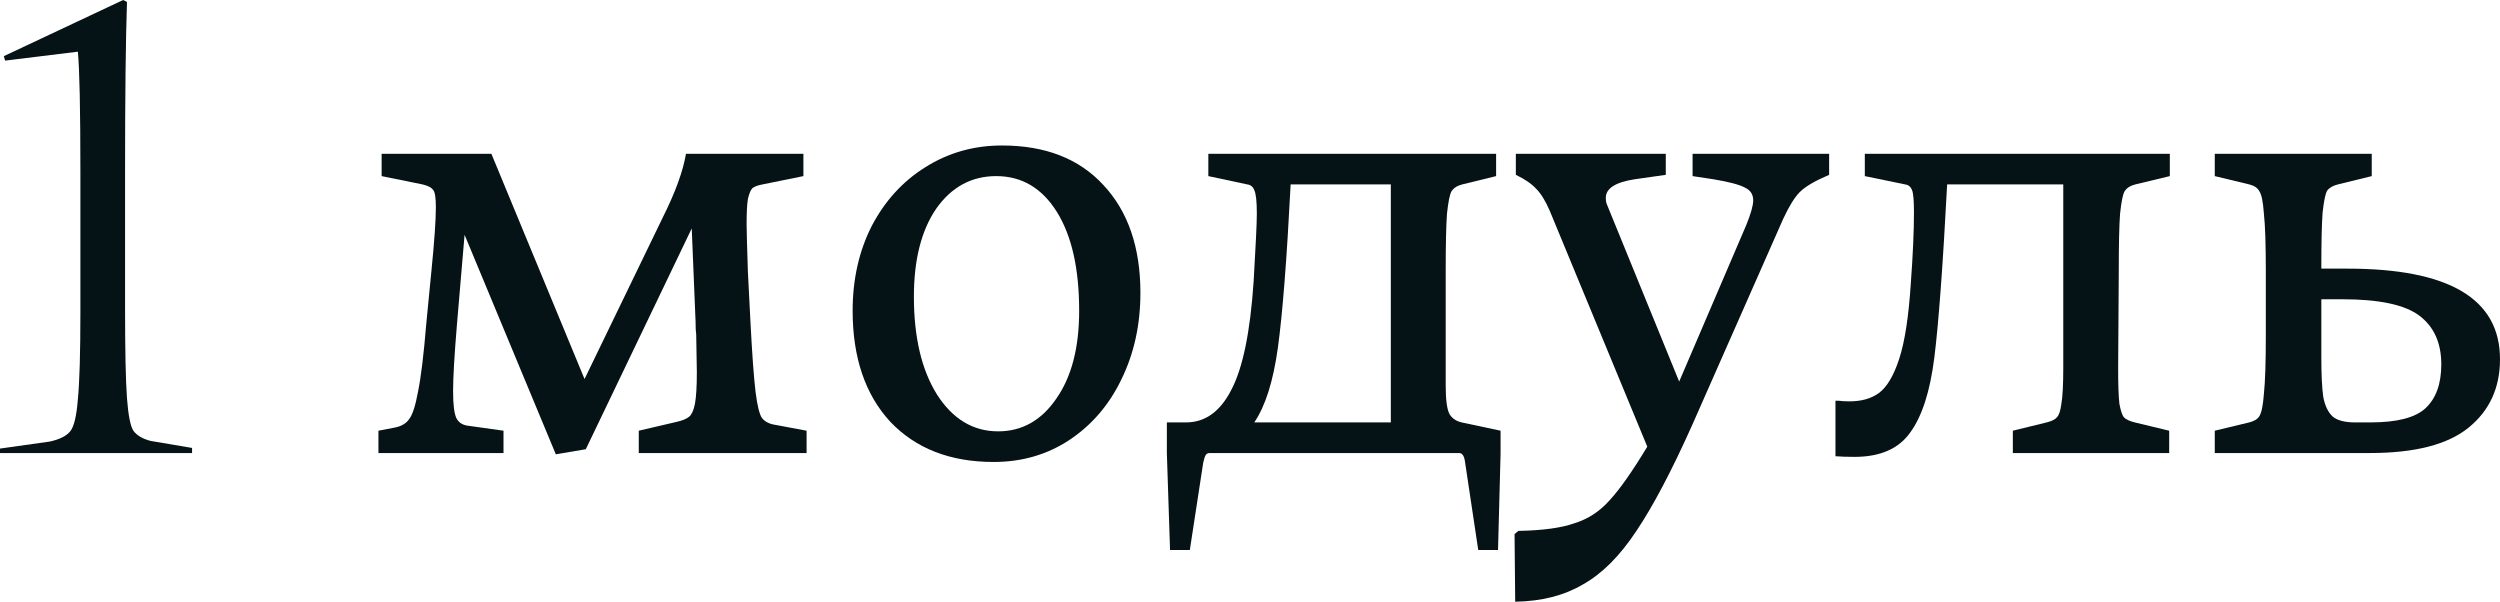
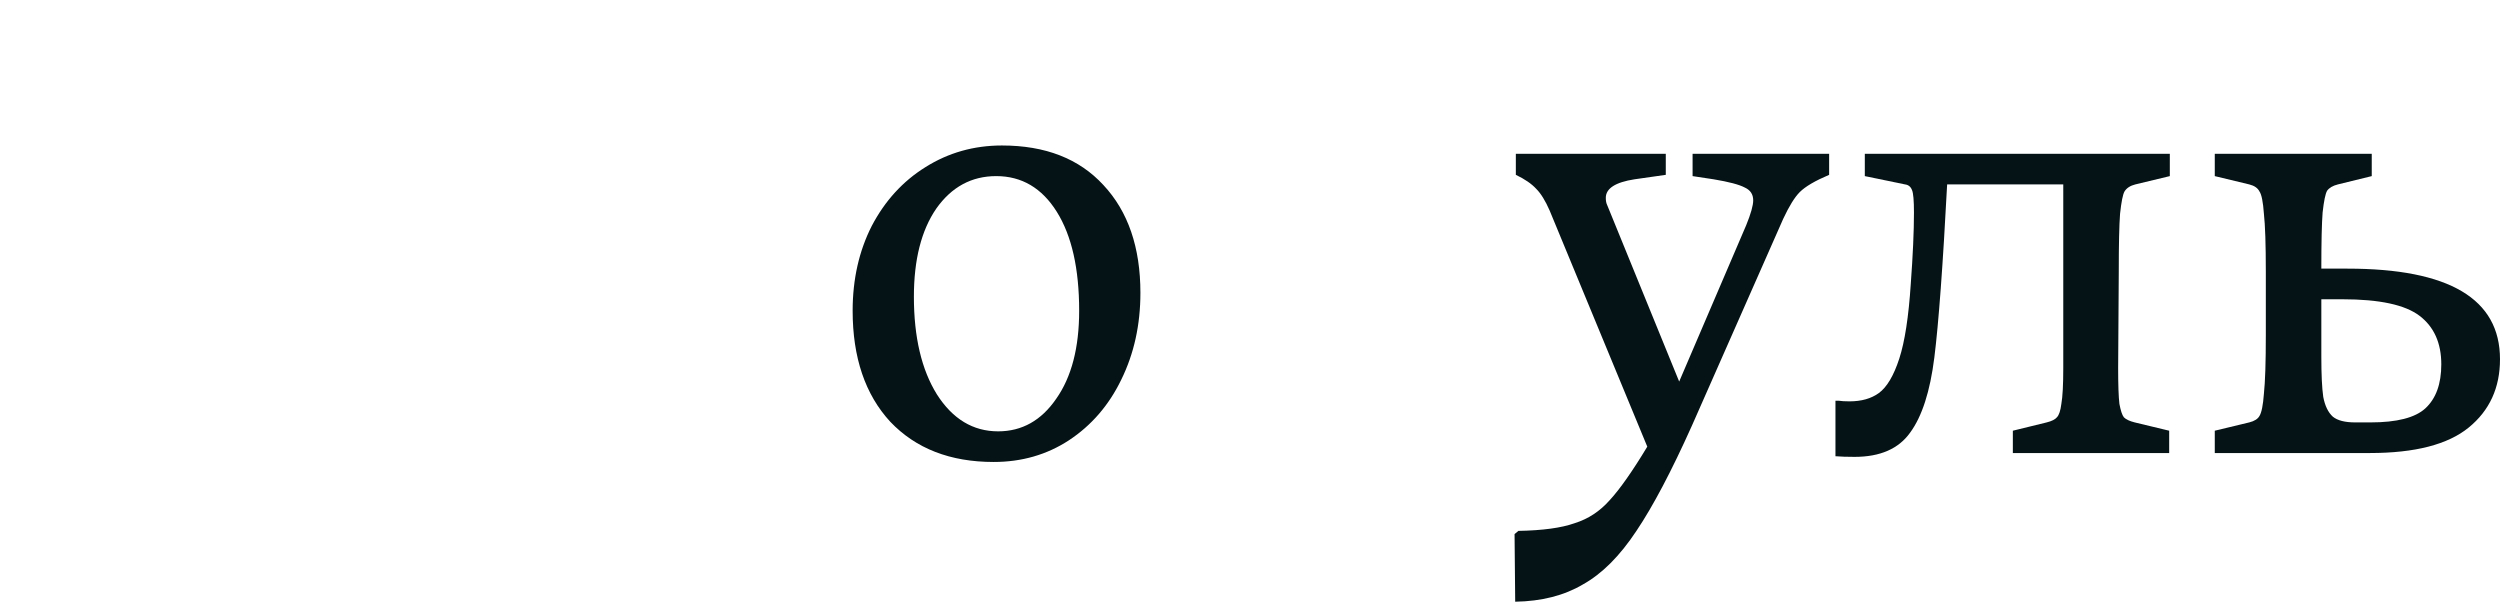
<svg xmlns="http://www.w3.org/2000/svg" viewBox="0 0 188.063 45.264" fill="none">
-   <path d="M0 34.08V33.744L3.744 33.216C4.48 33.056 4.992 32.8 5.28 32.448C5.568 32.096 5.76 31.296 5.856 30.048C5.984 28.768 6.048 26.56 6.048 23.424V13.056C6.048 8.224 5.984 5.168 5.856 3.888L0.384 4.56L0.288 4.224L9.264 0L9.552 0.144C9.456 3.024 9.408 7.28 9.408 12.912V23.184C9.408 26.384 9.456 28.64 9.552 29.952C9.648 31.232 9.808 32.048 10.032 32.4C10.288 32.752 10.72 33.008 11.328 33.168L14.448 33.696V34.08H0Z" fill="#061316" />
-   <path d="M60.676 32.4V34.08H48.052V32.4L50.932 31.728C51.348 31.632 51.652 31.504 51.844 31.344C52.036 31.184 52.18 30.864 52.276 30.384C52.372 29.872 52.42 29.072 52.42 27.984L52.372 25.152C52.34 24.96 52.324 24.64 52.324 24.192L52.036 17.184L44.068 33.792L41.812 34.176L34.948 17.664L34.372 24.432C34.18 26.736 34.084 28.4 34.084 29.424C34.084 30.416 34.164 31.088 34.324 31.44C34.484 31.76 34.756 31.952 35.14 32.016L37.876 32.4V34.08H28.468V32.4L29.716 32.16C30.196 32.064 30.548 31.856 30.772 31.536C31.028 31.216 31.252 30.528 31.444 29.472C31.668 28.384 31.876 26.672 32.068 24.336L32.452 20.4C32.676 18.16 32.788 16.56 32.788 15.6C32.788 14.896 32.724 14.464 32.596 14.304C32.468 14.112 32.196 13.968 31.78 13.872L28.708 13.248V11.568H36.964L43.972 28.512L49.876 16.32C50.804 14.464 51.38 12.88 51.604 11.568H60.436V13.248L57.364 13.872C57.012 13.936 56.756 14.032 56.596 14.16C56.468 14.288 56.356 14.56 56.26 14.976C56.196 15.36 56.164 16 56.164 16.896C56.164 17.28 56.196 18.464 56.26 20.448L56.452 24.192C56.58 26.656 56.708 28.416 56.836 29.472C56.964 30.496 57.124 31.152 57.316 31.44C57.54 31.728 57.892 31.904 58.372 31.968L60.676 32.4Z" fill="#061316" />
  <path d="M74.748 34.752C71.484 34.752 68.892 33.744 66.972 31.728C65.084 29.68 64.14 26.896 64.14 23.376C64.14 21.008 64.62 18.88 65.58 16.992C66.572 15.104 67.916 13.632 69.612 12.576C71.34 11.488 73.26 10.944 75.372 10.944C78.636 10.944 81.18 11.936 83.004 13.92C84.86 15.904 85.788 18.608 85.788 22.032C85.788 24.432 85.308 26.608 84.348 28.56C83.42 30.48 82.108 32 80.412 33.12C78.748 34.208 76.86 34.752 74.748 34.752ZM75.084 32.448C76.876 32.448 78.332 31.632 79.452 30C80.604 28.368 81.18 26.16 81.18 23.376C81.18 20.208 80.62 17.728 79.5 15.936C78.38 14.144 76.86 13.248 74.94 13.248C73.084 13.248 71.58 14.064 70.428 15.696C69.308 17.328 68.748 19.536 68.748 22.32C68.748 25.36 69.324 27.808 70.476 29.664C71.66 31.52 73.196 32.448 75.084 32.448Z" fill="#061316" />
-   <path d="M112.881 32.4V34.128L112.689 41.376H111.201L110.193 34.656C110.129 34.272 109.985 34.08 109.761 34.08H90.993C90.865 34.08 90.769 34.128 90.705 34.224C90.641 34.32 90.577 34.512 90.513 34.8L89.505 41.376H88.017L87.777 34.08V31.776H89.217C90.657 31.776 91.793 30.96 92.625 29.328C93.489 27.696 94.049 24.976 94.305 21.168C94.465 18.448 94.545 16.752 94.545 16.08C94.545 15.152 94.481 14.56 94.353 14.304C94.257 14.048 94.081 13.904 93.825 13.872L90.897 13.248V11.568H112.545V13.248L110.001 13.872C109.617 13.968 109.345 14.144 109.185 14.4C109.057 14.624 108.945 15.184 108.849 16.08C108.785 16.944 108.753 18.4 108.753 20.448V28.992C108.753 30.08 108.849 30.8 109.041 31.152C109.233 31.472 109.537 31.68 109.953 31.776L112.881 32.4ZM104.625 31.776V13.872H97.089C96.801 19.504 96.481 23.6 96.129 26.16C95.777 28.688 95.185 30.56 94.353 31.776H104.625Z" fill="#061316" />
  <path d="M137.597 11.568V13.152C136.541 13.6 135.805 14.032 135.389 14.448C135.005 14.832 134.589 15.504 134.141 16.464L127.277 32.016C125.741 35.44 124.349 38.08 123.101 39.936C121.853 41.824 120.509 43.168 119.069 43.968C117.661 44.8 115.965 45.232 113.981 45.264L113.933 40.176L114.221 39.936C116.045 39.904 117.453 39.712 118.445 39.36C119.469 39.04 120.349 38.464 121.085 37.632C121.853 36.8 122.797 35.456 123.917 33.6L116.573 15.84C116.253 15.104 115.917 14.56 115.565 14.208C115.213 13.824 114.701 13.472 114.029 13.152V11.568H125.309V13.152L122.957 13.488C121.517 13.712 120.797 14.176 120.797 14.88C120.797 15.104 120.829 15.28 120.893 15.408L126.317 28.704L131.357 16.944C131.709 16.08 131.885 15.456 131.885 15.072C131.885 14.624 131.677 14.304 131.261 14.112C130.845 13.888 130.061 13.68 128.909 13.488L127.325 13.248V11.568H137.597Z" fill="#061316" />
  <path d="M160.633 13.872C160.25 13.968 159.978 14.144 159.818 14.4C159.689 14.624 159.578 15.184 159.482 16.08C159.417 16.944 159.385 18.4 159.385 20.448L159.338 27.696C159.338 28.944 159.369 29.84 159.433 30.384C159.53 30.896 159.641 31.232 159.77 31.392C159.929 31.552 160.201 31.68 160.586 31.776L163.177 32.4V34.08H151.417V32.4L153.962 31.776C154.345 31.68 154.601 31.552 154.73 31.392C154.889 31.232 155.002 30.896 155.066 30.384C155.161 29.84 155.21 28.944 155.21 27.696V13.872H146.474C146.154 19.984 145.833 24.32 145.513 26.88C145.194 29.44 144.585 31.328 143.69 32.544C142.825 33.76 141.434 34.368 139.513 34.368C138.938 34.368 138.457 34.352 138.073 34.32V30.144H138.313C138.505 30.176 138.777 30.192 139.13 30.192C140.025 30.192 140.761 29.984 141.337 29.568C141.946 29.12 142.458 28.256 142.874 26.976C143.289 25.696 143.577 23.824 143.738 21.36C143.898 19.184 143.978 17.392 143.978 15.984C143.978 15.088 143.93 14.528 143.833 14.304C143.738 14.048 143.561 13.904 143.305 13.872L140.281 13.248V11.568H163.225V13.248L160.633 13.872Z" fill="#061316" />
  <path d="M176.591 20.208C184.239 20.208 188.063 22.48 188.063 27.024C188.063 29.168 187.279 30.88 185.711 32.16C184.143 33.44 181.663 34.08 178.271 34.08H166.607V32.4L169.199 31.776C169.583 31.68 169.839 31.52 169.967 31.296C170.127 31.04 170.239 30.48 170.303 29.616C170.399 28.72 170.447 27.248 170.447 25.2V20.448C170.447 18.4 170.399 16.944 170.303 16.08C170.239 15.184 170.127 14.624 169.967 14.4C169.839 14.144 169.583 13.968 169.199 13.872L166.607 13.248V11.568H178.415V13.248L175.871 13.872C175.487 13.968 175.215 14.128 175.055 14.352C174.927 14.576 174.815 15.12 174.719 15.984C174.655 16.816 174.623 18.224 174.623 20.208H176.591ZM178.319 31.776C180.303 31.776 181.679 31.424 182.447 30.72C183.247 29.984 183.647 28.88 183.647 27.408C183.647 25.808 183.103 24.592 182.015 23.76C180.927 22.928 178.991 22.512 176.207 22.512H174.623V26.832C174.623 28.176 174.671 29.184 174.767 29.856C174.895 30.528 175.135 31.024 175.487 31.344C175.839 31.632 176.399 31.776 177.167 31.776H178.319Z" fill="#061316" />
</svg>